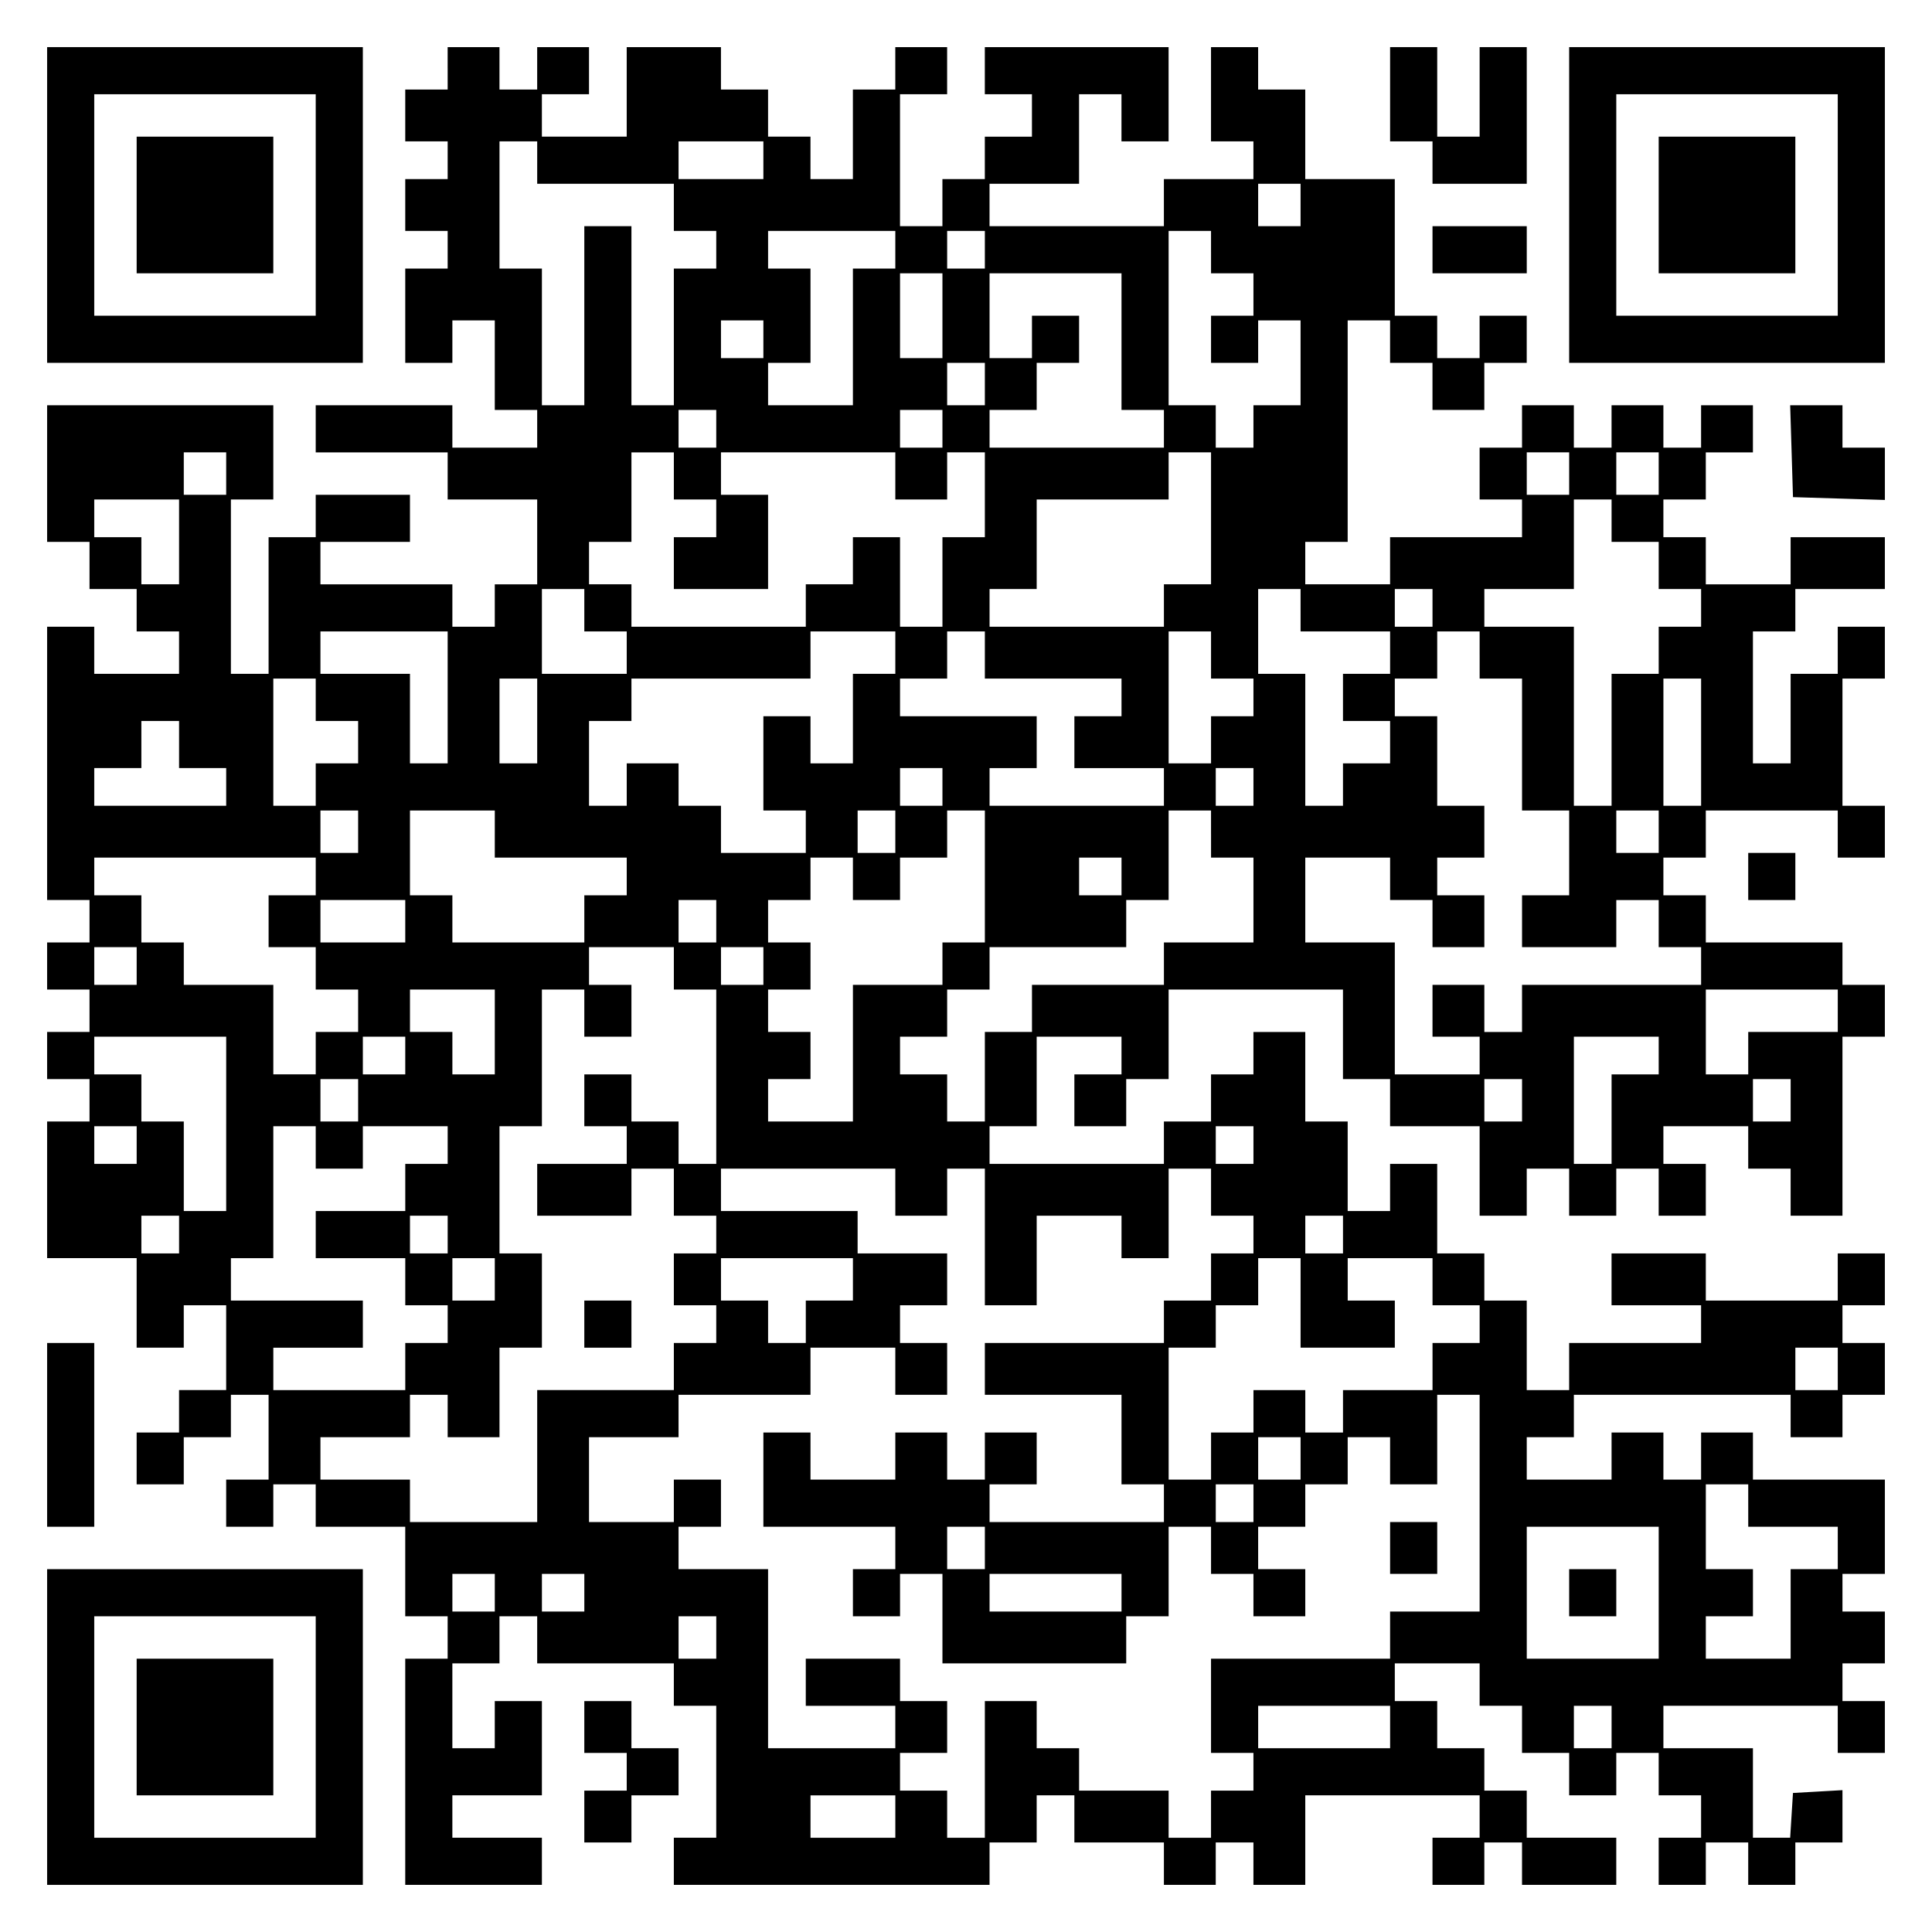
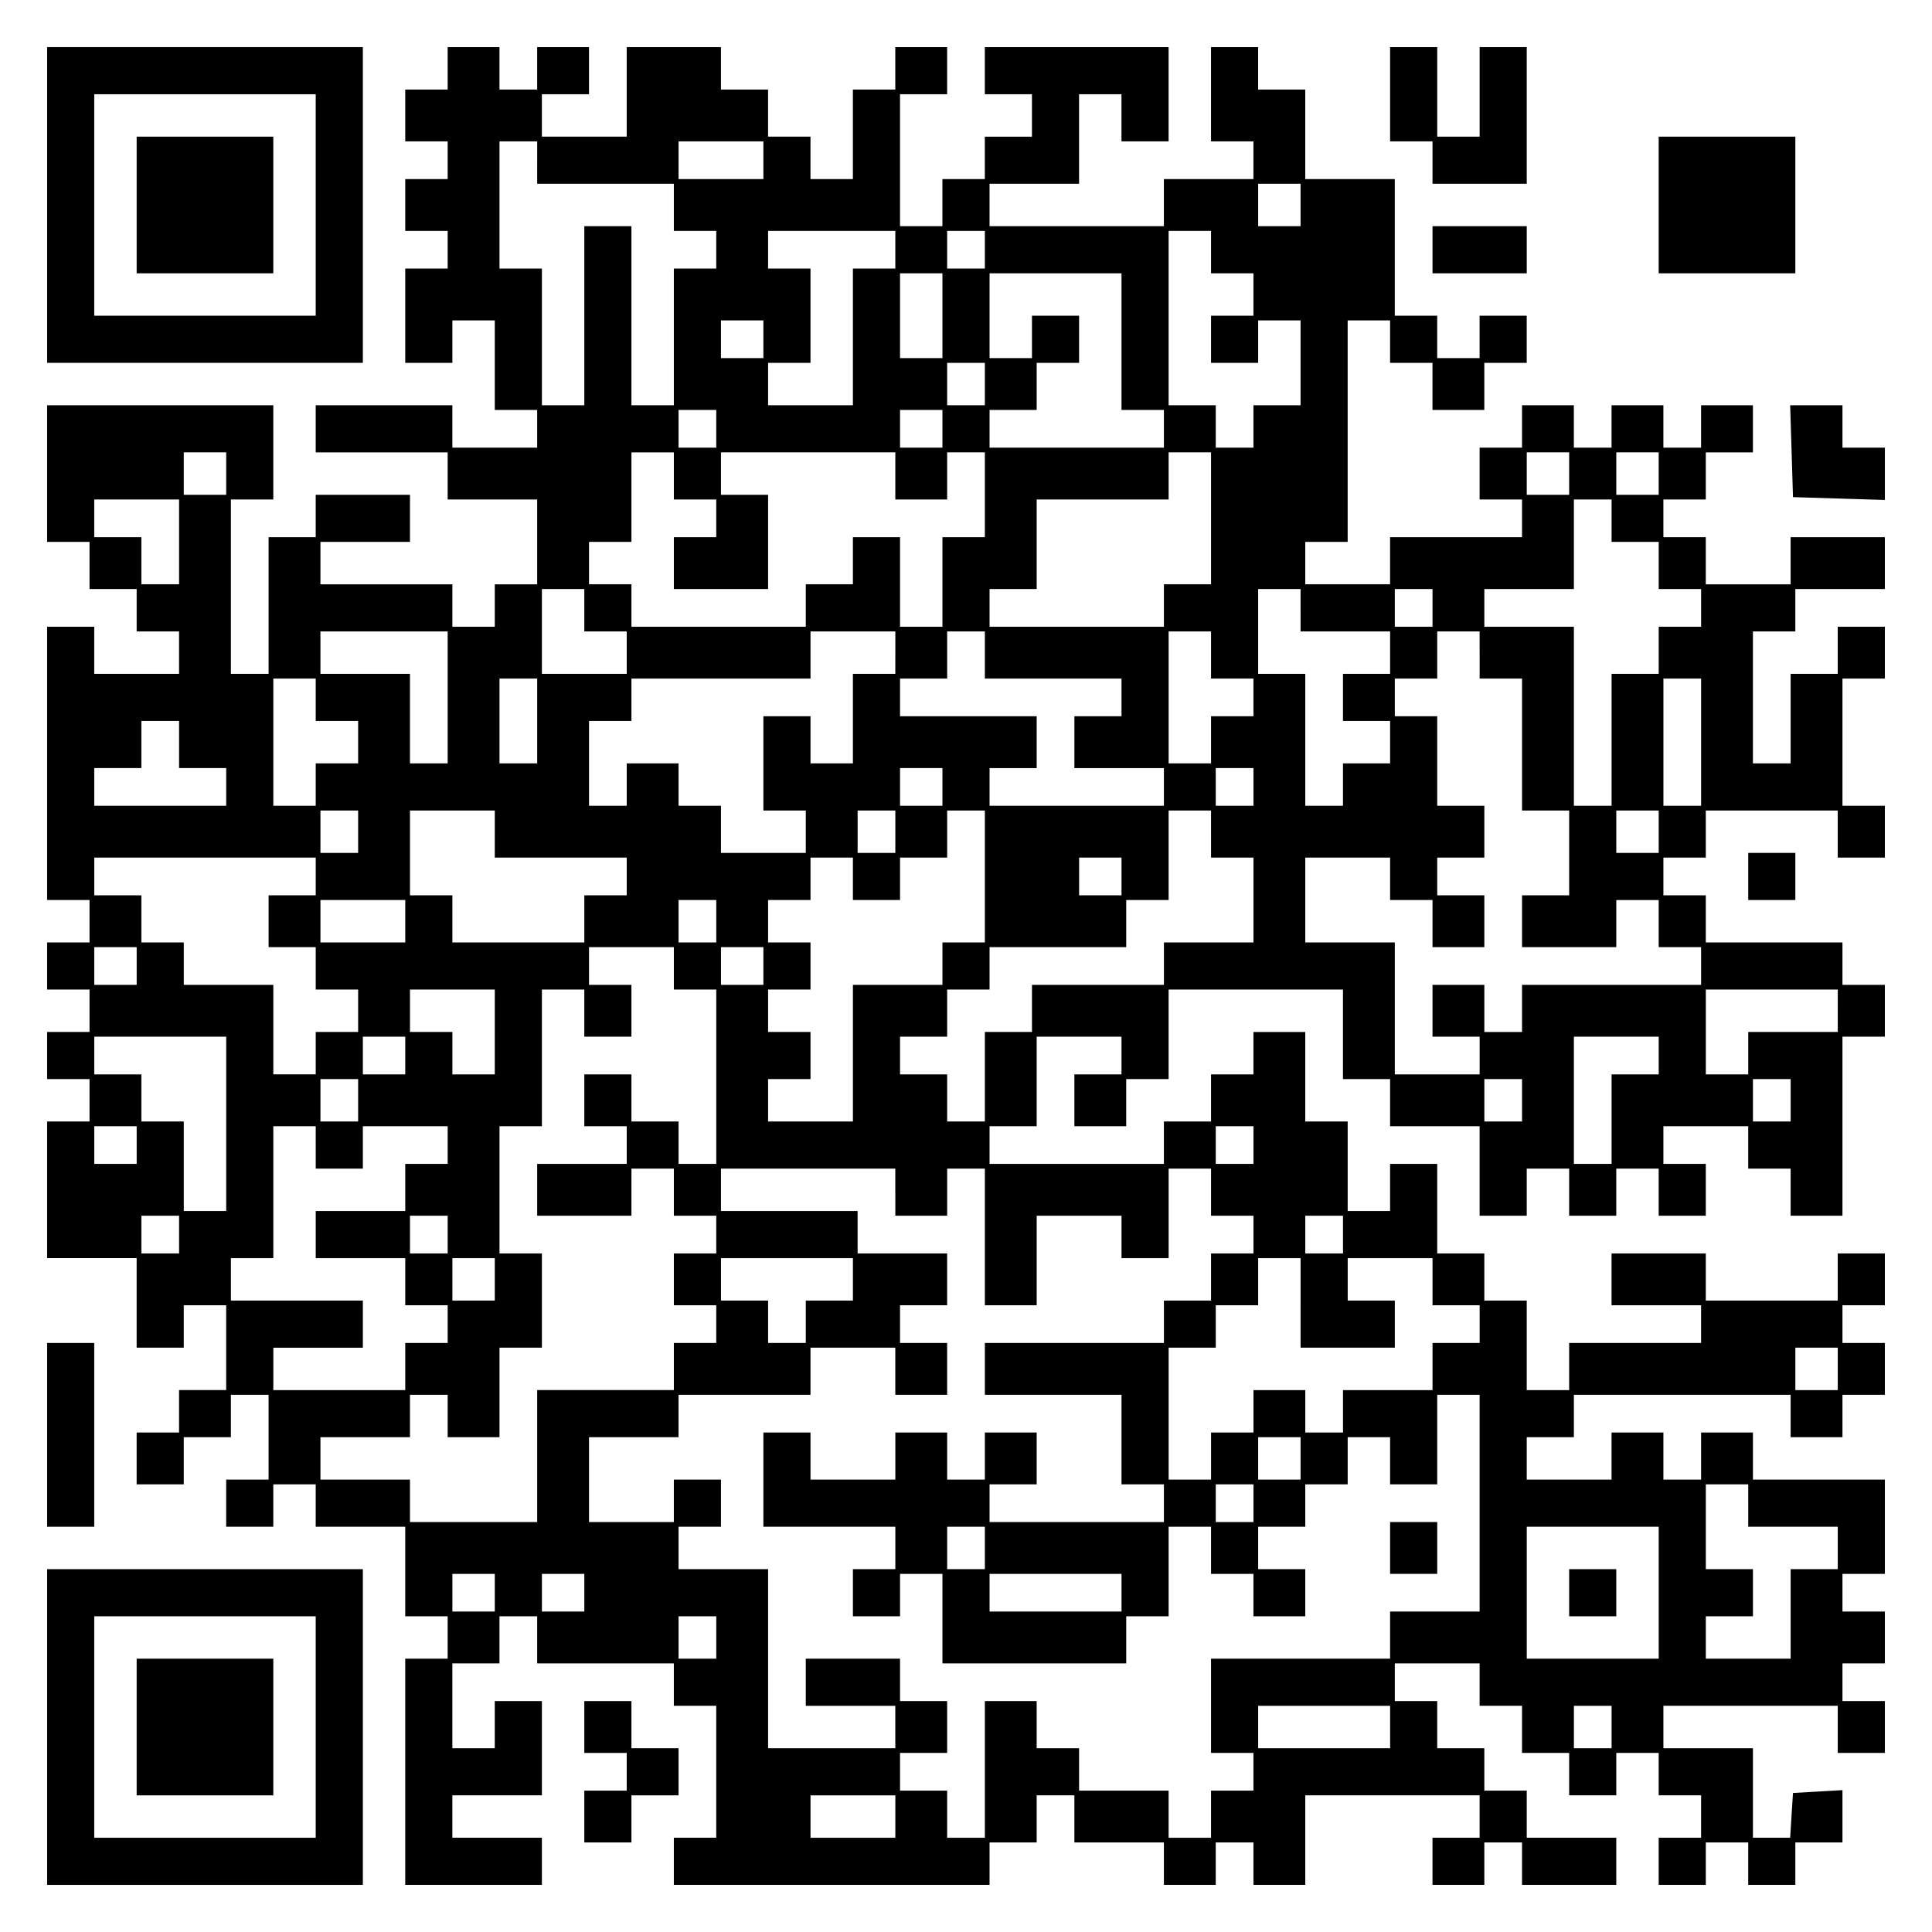
<svg xmlns="http://www.w3.org/2000/svg" version="1.0" width="100mm" height="100mm" viewBox="0 0 410 410" preserveAspectRatio="xMidYMid meet">
  <g transform="translate(0,410) scale(0.1,-0.1)" fill="#000000" stroke="none">
    <path d="M100 3665 l0 -335 335 0 335 0 0 335 0 335 -335 0 -335 0 0 -335z m570 0 l0 -235 -235 0 -235 0 0 235 0 235 235 0 235 0 0 -235z" />
    <path d="M290 3665 l0 -145 145 0 145 0 0 145 0 145 -145 0 -145 0 0 -145z" />
    <path d="M950 3955 l0 -45 -45 0 -45 0 0 -55 0 -55 45 0 45 0 0 -40 0 -40 -45 0 -45 0 0 -55 0 -55 45 0 45 0 0 -40 0 -40 -45 0 -45 0 0 -100 0 -100 50 0 50 0 0 45 0 45 45 0 45 0 0 -95 0 -95 45 0 45 0 0 -40 0 -40 -90 0 -90 0 0 45 0 45 -145 0 -145 0 0 -50 0 -50 140 0 140 0 0 -50 0 -50 95 0 95 0 0 -90 0 -90 -45 0 -45 0 0 -45 0 -45 -45 0 -45 0 0 45 0 45 -140 0 -140 0 0 45 0 45 95 0 95 0 0 50 0 50 -100 0 -100 0 0 -45 0 -45 -50 0 -50 0 0 -145 0 -145 -40 0 -40 0 0 185 0 185 45 0 45 0 0 100 0 100 -240 0 -240 0 0 -145 0 -145 45 0 45 0 0 -50 0 -50 50 0 50 0 0 -45 0 -45 45 0 45 0 0 -45 0 -45 -90 0 -90 0 0 50 0 50 -50 0 -50 0 0 -290 0 -290 45 0 45 0 0 -45 0 -45 -45 0 -45 0 0 -50 0 -50 45 0 45 0 0 -45 0 -45 -45 0 -45 0 0 -50 0 -50 45 0 45 0 0 -45 0 -45 -45 0 -45 0 0 -145 0 -145 95 0 95 0 0 -95 0 -95 50 0 50 0 0 45 0 45 45 0 45 0 0 -90 0 -90 -50 0 -50 0 0 -45 0 -45 -45 0 -45 0 0 -55 0 -55 50 0 50 0 0 50 0 50 50 0 50 0 0 45 0 45 40 0 40 0 0 -90 0 -90 -45 0 -45 0 0 -50 0 -50 50 0 50 0 0 45 0 45 45 0 45 0 0 -45 0 -45 95 0 95 0 0 -95 0 -95 45 0 45 0 0 -45 0 -45 -45 0 -45 0 0 -240 0 -240 145 0 145 0 0 50 0 50 -95 0 -95 0 0 45 0 45 95 0 95 0 0 100 0 100 -50 0 -50 0 0 -50 0 -50 -45 0 -45 0 0 90 0 90 50 0 50 0 0 50 0 50 40 0 40 0 0 -50 0 -50 145 0 145 0 0 -45 0 -45 45 0 45 0 0 -140 0 -140 -45 0 -45 0 0 -50 0 -50 335 0 335 0 0 45 0 45 50 0 50 0 0 50 0 50 40 0 40 0 0 -50 0 -50 95 0 95 0 0 -45 0 -45 55 0 55 0 0 45 0 45 40 0 40 0 0 -45 0 -45 55 0 55 0 0 95 0 95 185 0 185 0 0 -45 0 -45 -50 0 -50 0 0 -50 0 -50 55 0 55 0 0 45 0 45 40 0 40 0 0 -45 0 -45 100 0 100 0 0 50 0 50 -95 0 -95 0 0 50 0 50 -45 0 -45 0 0 45 0 45 -50 0 -50 0 0 50 0 50 -45 0 -45 0 0 40 0 40 90 0 90 0 0 -45 0 -45 45 0 45 0 0 -50 0 -50 50 0 50 0 0 -45 0 -45 50 0 50 0 0 45 0 45 45 0 45 0 0 -45 0 -45 45 0 45 0 0 -45 0 -45 -45 0 -45 0 0 -50 0 -50 50 0 50 0 0 45 0 45 45 0 45 0 0 -45 0 -45 50 0 50 0 0 45 0 45 50 0 50 0 0 56 0 55 -52 -3 -53 -3 -3 -47 -3 -48 -40 0 -39 0 0 95 0 95 -95 0 -95 0 0 45 0 45 185 0 185 0 0 -50 0 -50 50 0 50 0 0 55 0 55 -45 0 -45 0 0 40 0 40 45 0 45 0 0 55 0 55 -45 0 -45 0 0 40 0 40 45 0 45 0 0 100 0 100 -140 0 -140 0 0 50 0 50 -55 0 -55 0 0 -50 0 -50 -40 0 -40 0 0 50 0 50 -55 0 -55 0 0 -50 0 -50 -90 0 -90 0 0 45 0 45 50 0 50 0 0 45 0 45 230 0 230 0 0 -45 0 -45 55 0 55 0 0 45 0 45 45 0 45 0 0 55 0 55 -45 0 -45 0 0 40 0 40 45 0 45 0 0 55 0 55 -50 0 -50 0 0 -50 0 -50 -140 0 -140 0 0 50 0 50 -100 0 -100 0 0 -55 0 -55 95 0 95 0 0 -40 0 -40 -140 0 -140 0 0 -50 0 -50 -45 0 -45 0 0 95 0 95 -45 0 -45 0 0 50 0 50 -50 0 -50 0 0 95 0 95 -50 0 -50 0 0 -50 0 -50 -45 0 -45 0 0 95 0 95 -45 0 -45 0 0 95 0 95 -55 0 -55 0 0 -45 0 -45 -45 0 -45 0 0 -50 0 -50 -50 0 -50 0 0 -45 0 -45 -185 0 -185 0 0 40 0 40 50 0 50 0 0 95 0 95 90 0 90 0 0 -40 0 -40 -50 0 -50 0 0 -55 0 -55 55 0 55 0 0 50 0 50 45 0 45 0 0 95 0 95 185 0 185 0 0 -95 0 -95 50 0 50 0 0 -50 0 -50 95 0 95 0 0 -95 0 -95 50 0 50 0 0 50 0 50 45 0 45 0 0 -50 0 -50 50 0 50 0 0 50 0 50 45 0 45 0 0 -50 0 -50 50 0 50 0 0 55 0 55 -45 0 -45 0 0 40 0 40 90 0 90 0 0 -45 0 -45 45 0 45 0 0 -50 0 -50 55 0 55 0 0 190 0 190 45 0 45 0 0 55 0 55 -45 0 -45 0 0 45 0 45 -145 0 -145 0 0 50 0 50 -45 0 -45 0 0 40 0 40 45 0 45 0 0 50 0 50 140 0 140 0 0 -50 0 -50 50 0 50 0 0 55 0 55 -45 0 -45 0 0 135 0 135 45 0 45 0 0 55 0 55 -50 0 -50 0 0 -50 0 -50 -50 0 -50 0 0 -95 0 -95 -40 0 -40 0 0 140 0 140 45 0 45 0 0 45 0 45 95 0 95 0 0 55 0 55 -100 0 -100 0 0 -50 0 -50 -90 0 -90 0 0 50 0 50 -45 0 -45 0 0 40 0 40 45 0 45 0 0 50 0 50 50 0 50 0 0 50 0 50 -55 0 -55 0 0 -45 0 -45 -40 0 -40 0 0 45 0 45 -55 0 -55 0 0 -45 0 -45 -40 0 -40 0 0 45 0 45 -55 0 -55 0 0 -45 0 -45 -45 0 -45 0 0 -55 0 -55 45 0 45 0 0 -40 0 -40 -140 0 -140 0 0 -50 0 -50 -90 0 -90 0 0 45 0 45 45 0 45 0 0 235 0 235 45 0 45 0 0 -45 0 -45 45 0 45 0 0 -50 0 -50 55 0 55 0 0 50 0 50 45 0 45 0 0 50 0 50 -50 0 -50 0 0 -45 0 -45 -45 0 -45 0 0 45 0 45 -45 0 -45 0 0 145 0 145 -95 0 -95 0 0 95 0 95 -50 0 -50 0 0 45 0 45 -50 0 -50 0 0 -100 0 -100 45 0 45 0 0 -40 0 -40 -95 0 -95 0 0 -50 0 -50 -185 0 -185 0 0 45 0 45 95 0 95 0 0 95 0 95 45 0 45 0 0 -50 0 -50 50 0 50 0 0 100 0 100 -195 0 -195 0 0 -50 0 -50 50 0 50 0 0 -45 0 -45 -50 0 -50 0 0 -45 0 -45 -45 0 -45 0 0 -50 0 -50 -45 0 -45 0 0 140 0 140 50 0 50 0 0 50 0 50 -55 0 -55 0 0 -45 0 -45 -45 0 -45 0 0 -95 0 -95 -45 0 -45 0 0 45 0 45 -45 0 -45 0 0 50 0 50 -50 0 -50 0 0 45 0 45 -100 0 -100 0 0 -95 0 -95 -90 0 -90 0 0 45 0 45 50 0 50 0 0 50 0 50 -55 0 -55 0 0 -45 0 -45 -40 0 -40 0 0 45 0 45 -55 0 -55 0 0 -45z m190 -200 l0 -45 145 0 145 0 0 -50 0 -50 45 0 45 0 0 -40 0 -40 -45 0 -45 0 0 -145 0 -145 -45 0 -45 0 0 190 0 190 -50 0 -50 0 0 -190 0 -190 -45 0 -45 0 0 145 0 145 -45 0 -45 0 0 135 0 135 40 0 40 0 0 -45z m480 5 l0 -40 -90 0 -90 0 0 40 0 40 90 0 90 0 0 -40z m1140 -95 l0 -45 -45 0 -45 0 0 45 0 45 45 0 45 0 0 -45z m-860 -95 l0 -40 -45 0 -45 0 0 -145 0 -145 -90 0 -90 0 0 45 0 45 45 0 45 0 0 100 0 100 -45 0 -45 0 0 40 0 40 135 0 135 0 0 -40z m190 0 l0 -40 -40 0 -40 0 0 40 0 40 40 0 40 0 0 -40z m480 -5 l0 -45 45 0 45 0 0 -45 0 -45 -45 0 -45 0 0 -50 0 -50 50 0 50 0 0 45 0 45 45 0 45 0 0 -90 0 -90 -50 0 -50 0 0 -45 0 -45 -40 0 -40 0 0 45 0 45 -50 0 -50 0 0 185 0 185 45 0 45 0 0 -45z m-570 -135 l0 -90 -45 0 -45 0 0 90 0 90 45 0 45 0 0 -90z m380 -55 l0 -145 45 0 45 0 0 -40 0 -40 -185 0 -185 0 0 40 0 40 50 0 50 0 0 50 0 50 45 0 45 0 0 50 0 50 -50 0 -50 0 0 -45 0 -45 -45 0 -45 0 0 90 0 90 140 0 140 0 0 -145z m-760 5 l0 -40 -45 0 -45 0 0 40 0 40 45 0 45 0 0 -40z m470 -95 l0 -45 -40 0 -40 0 0 45 0 45 40 0 40 0 0 -45z m-570 -95 l0 -40 -40 0 -40 0 0 40 0 40 40 0 40 0 0 -40z m480 0 l0 -40 -45 0 -45 0 0 40 0 40 45 0 45 0 0 -40z m-1520 -95 l0 -45 -45 0 -45 0 0 45 0 45 45 0 45 0 0 -45z m950 -5 l0 -50 45 0 45 0 0 -40 0 -40 -45 0 -45 0 0 -55 0 -55 100 0 100 0 0 100 0 100 -50 0 -50 0 0 45 0 45 185 0 185 0 0 -50 0 -50 55 0 55 0 0 50 0 50 40 0 40 0 0 -90 0 -90 -45 0 -45 0 0 -95 0 -95 -45 0 -45 0 0 95 0 95 -50 0 -50 0 0 -50 0 -50 -50 0 -50 0 0 -45 0 -45 -185 0 -185 0 0 45 0 45 -45 0 -45 0 0 45 0 45 45 0 45 0 0 95 0 95 45 0 45 0 0 -50z m1140 -90 l0 -140 -50 0 -50 0 0 -45 0 -45 -185 0 -185 0 0 40 0 40 50 0 50 0 0 95 0 95 140 0 140 0 0 50 0 50 45 0 45 0 0 -140z m760 95 l0 -45 -45 0 -45 0 0 45 0 45 45 0 45 0 0 -45z m190 0 l0 -45 -45 0 -45 0 0 45 0 45 45 0 45 0 0 -45z m-3140 -145 l0 -90 -40 0 -40 0 0 50 0 50 -50 0 -50 0 0 40 0 40 90 0 90 0 0 -90z m3040 45 l0 -45 50 0 50 0 0 -50 0 -50 45 0 45 0 0 -40 0 -40 -45 0 -45 0 0 -50 0 -50 -50 0 -50 0 0 -140 0 -140 -40 0 -40 0 0 190 0 190 -95 0 -95 0 0 40 0 40 95 0 95 0 0 95 0 95 40 0 40 0 0 -45z m-2180 -190 l0 -45 45 0 45 0 0 -45 0 -45 -90 0 -90 0 0 90 0 90 45 0 45 0 0 -45z m1520 0 l0 -45 95 0 95 0 0 -45 0 -45 -50 0 -50 0 0 -50 0 -50 50 0 50 0 0 -45 0 -45 -50 0 -50 0 0 -45 0 -45 -40 0 -40 0 0 140 0 140 -50 0 -50 0 0 90 0 90 45 0 45 0 0 -45z m280 5 l0 -40 -40 0 -40 0 0 40 0 40 40 0 40 0 0 -40z m-2090 -190 l0 -140 -40 0 -40 0 0 95 0 95 -95 0 -95 0 0 45 0 45 135 0 135 0 0 -140z m950 95 l0 -45 -45 0 -45 0 0 -95 0 -95 -45 0 -45 0 0 50 0 50 -50 0 -50 0 0 -100 0 -100 45 0 45 0 0 -45 0 -45 -90 0 -90 0 0 50 0 50 -45 0 -45 0 0 45 0 45 -55 0 -55 0 0 -45 0 -45 -40 0 -40 0 0 90 0 90 45 0 45 0 0 45 0 45 190 0 190 0 0 50 0 50 90 0 90 0 0 -45z m190 -5 l0 -50 145 0 145 0 0 -40 0 -40 -50 0 -50 0 0 -55 0 -55 95 0 95 0 0 -40 0 -40 -185 0 -185 0 0 40 0 40 50 0 50 0 0 55 0 55 -145 0 -145 0 0 40 0 40 50 0 50 0 0 50 0 50 40 0 40 0 0 -50z m480 0 l0 -50 45 0 45 0 0 -40 0 -40 -45 0 -45 0 0 -50 0 -50 -45 0 -45 0 0 140 0 140 45 0 45 0 0 -50z m570 0 l0 -50 45 0 45 0 0 -140 0 -140 50 0 50 0 0 -90 0 -90 -50 0 -50 0 0 -55 0 -55 100 0 100 0 0 50 0 50 45 0 45 0 0 -50 0 -50 45 0 45 0 0 -40 0 -40 -190 0 -190 0 0 -50 0 -50 -40 0 -40 0 0 50 0 50 -55 0 -55 0 0 -55 0 -55 50 0 50 0 0 -40 0 -40 -90 0 -90 0 0 140 0 140 -95 0 -95 0 0 90 0 90 90 0 90 0 0 -45 0 -45 45 0 45 0 0 -50 0 -50 55 0 55 0 0 55 0 55 -50 0 -50 0 0 40 0 40 50 0 50 0 0 55 0 55 -50 0 -50 0 0 95 0 95 -45 0 -45 0 0 40 0 40 45 0 45 0 0 50 0 50 45 0 45 0 0 -50z m-2470 -95 l0 -45 45 0 45 0 0 -45 0 -45 -45 0 -45 0 0 -45 0 -45 -45 0 -45 0 0 135 0 135 45 0 45 0 0 -45z m470 -45 l0 -90 -40 0 -40 0 0 90 0 90 40 0 40 0 0 -90z m2470 -45 l0 -135 -40 0 -40 0 0 135 0 135 40 0 40 0 0 -135z m-3230 -5 l0 -50 50 0 50 0 0 -40 0 -40 -140 0 -140 0 0 40 0 40 50 0 50 0 0 50 0 50 40 0 40 0 0 -50z m1620 -90 l0 -40 -45 0 -45 0 0 40 0 40 45 0 45 0 0 -40z m660 0 l0 -40 -40 0 -40 0 0 40 0 40 40 0 40 0 0 -40z m-1900 -95 l0 -45 -40 0 -40 0 0 45 0 45 40 0 40 0 0 -45z m290 -5 l0 -50 140 0 140 0 0 -40 0 -40 -45 0 -45 0 0 -50 0 -50 -140 0 -140 0 0 50 0 50 -45 0 -45 0 0 90 0 90 90 0 90 0 0 -50z m850 5 l0 -45 -40 0 -40 0 0 45 0 45 40 0 40 0 0 -45z m190 -95 l0 -140 -45 0 -45 0 0 -45 0 -45 -95 0 -95 0 0 -145 0 -145 -90 0 -90 0 0 45 0 45 45 0 45 0 0 50 0 50 -45 0 -45 0 0 45 0 45 45 0 45 0 0 50 0 50 -45 0 -45 0 0 45 0 45 45 0 45 0 0 45 0 45 45 0 45 0 0 -45 0 -45 50 0 50 0 0 45 0 45 50 0 50 0 0 50 0 50 40 0 40 0 0 -140z m480 90 l0 -50 45 0 45 0 0 -90 0 -90 -95 0 -95 0 0 -45 0 -45 -140 0 -140 0 0 -50 0 -50 -50 0 -50 0 0 -95 0 -95 -40 0 -40 0 0 50 0 50 -50 0 -50 0 0 40 0 40 50 0 50 0 0 50 0 50 45 0 45 0 0 45 0 45 145 0 145 0 0 50 0 50 45 0 45 0 0 95 0 95 45 0 45 0 0 -50z m950 5 l0 -45 -45 0 -45 0 0 45 0 45 45 0 45 0 0 -45z m-2850 -95 l0 -40 -50 0 -50 0 0 -55 0 -55 50 0 50 0 0 -45 0 -45 45 0 45 0 0 -45 0 -45 -45 0 -45 0 0 -45 0 -45 -45 0 -45 0 0 95 0 95 -95 0 -95 0 0 45 0 45 -45 0 -45 0 0 50 0 50 -50 0 -50 0 0 40 0 40 235 0 235 0 0 -40z m1710 0 l0 -40 -45 0 -45 0 0 40 0 40 45 0 45 0 0 -40z m-1520 -95 l0 -45 -90 0 -90 0 0 45 0 45 90 0 90 0 0 -45z m660 0 l0 -45 -40 0 -40 0 0 45 0 45 40 0 40 0 0 -45z m-1230 -95 l0 -40 -45 0 -45 0 0 40 0 40 45 0 45 0 0 -40z m1140 -5 l0 -45 45 0 45 0 0 -185 0 -185 -40 0 -40 0 0 45 0 45 -50 0 -50 0 0 50 0 50 -50 0 -50 0 0 -55 0 -55 45 0 45 0 0 -40 0 -40 -95 0 -95 0 0 -55 0 -55 100 0 100 0 0 50 0 50 45 0 45 0 0 -50 0 -50 45 0 45 0 0 -40 0 -40 -45 0 -45 0 0 -55 0 -55 45 0 45 0 0 -40 0 -40 -45 0 -45 0 0 -50 0 -50 -145 0 -145 0 0 -140 0 -140 -135 0 -135 0 0 45 0 45 -95 0 -95 0 0 45 0 45 95 0 95 0 0 45 0 45 40 0 40 0 0 -45 0 -45 55 0 55 0 0 95 0 95 45 0 45 0 0 100 0 100 -45 0 -45 0 0 135 0 135 45 0 45 0 0 145 0 145 45 0 45 0 0 -50 0 -50 50 0 50 0 0 55 0 55 -45 0 -45 0 0 40 0 40 90 0 90 0 0 -45z m190 5 l0 -40 -45 0 -45 0 0 40 0 40 45 0 45 0 0 -40z m-570 -140 l0 -90 -45 0 -45 0 0 45 0 45 -45 0 -45 0 0 45 0 45 90 0 90 0 0 -90z m2850 45 l0 -45 -95 0 -95 0 0 -45 0 -45 -45 0 -45 0 0 90 0 90 140 0 140 0 0 -45z m-3420 -240 l0 -185 -45 0 -45 0 0 95 0 95 -45 0 -45 0 0 50 0 50 -50 0 -50 0 0 40 0 40 140 0 140 0 0 -185z m380 145 l0 -40 -45 0 -45 0 0 40 0 40 45 0 45 0 0 -40z m2660 0 l0 -40 -50 0 -50 0 0 -95 0 -95 -40 0 -40 0 0 135 0 135 90 0 90 0 0 -40z m-2760 -95 l0 -45 -40 0 -40 0 0 45 0 45 40 0 40 0 0 -45z m2470 0 l0 -45 -40 0 -40 0 0 45 0 45 40 0 40 0 0 -45z m570 0 l0 -45 -40 0 -40 0 0 45 0 45 40 0 40 0 0 -45z m-3510 -95 l0 -40 -45 0 -45 0 0 40 0 40 45 0 45 0 0 -40z m380 -5 l0 -45 50 0 50 0 0 45 0 45 90 0 90 0 0 -40 0 -40 -45 0 -45 0 0 -50 0 -50 -95 0 -95 0 0 -50 0 -50 95 0 95 0 0 -50 0 -50 45 0 45 0 0 -40 0 -40 -45 0 -45 0 0 -50 0 -50 -140 0 -140 0 0 45 0 45 95 0 95 0 0 50 0 50 -140 0 -140 0 0 45 0 45 45 0 45 0 0 140 0 140 45 0 45 0 0 -45z m1990 5 l0 -40 -40 0 -40 0 0 40 0 40 40 0 40 0 0 -40z m-760 -100 l0 -50 55 0 55 0 0 50 0 50 40 0 40 0 0 -145 0 -145 55 0 55 0 0 95 0 95 90 0 90 0 0 -45 0 -45 50 0 50 0 0 95 0 95 45 0 45 0 0 -50 0 -50 45 0 45 0 0 -40 0 -40 -45 0 -45 0 0 -50 0 -50 -50 0 -50 0 0 -45 0 -45 -190 0 -190 0 0 -55 0 -55 145 0 145 0 0 -95 0 -95 45 0 45 0 0 -40 0 -40 -185 0 -185 0 0 40 0 40 50 0 50 0 0 55 0 55 -55 0 -55 0 0 -50 0 -50 -40 0 -40 0 0 50 0 50 -55 0 -55 0 0 -50 0 -50 -90 0 -90 0 0 50 0 50 -50 0 -50 0 0 -100 0 -100 140 0 140 0 0 -45 0 -45 -45 0 -45 0 0 -50 0 -50 50 0 50 0 0 45 0 45 45 0 45 0 0 -95 0 -95 195 0 195 0 0 50 0 50 45 0 45 0 0 95 0 95 45 0 45 0 0 -50 0 -50 45 0 45 0 0 -45 0 -45 55 0 55 0 0 50 0 50 -50 0 -50 0 0 45 0 45 50 0 50 0 0 45 0 45 45 0 45 0 0 50 0 50 45 0 45 0 0 -50 0 -50 50 0 50 0 0 95 0 95 45 0 45 0 0 -230 0 -230 -95 0 -95 0 0 -50 0 -50 -190 0 -190 0 0 -100 0 -100 45 0 45 0 0 -40 0 -40 -45 0 -45 0 0 -50 0 -50 -45 0 -45 0 0 50 0 50 -95 0 -95 0 0 45 0 45 -45 0 -45 0 0 50 0 50 -55 0 -55 0 0 -145 0 -145 -40 0 -40 0 0 50 0 50 -50 0 -50 0 0 40 0 40 50 0 50 0 0 55 0 55 -50 0 -50 0 0 45 0 45 -100 0 -100 0 0 -50 0 -50 95 0 95 0 0 -45 0 -45 -135 0 -135 0 0 190 0 190 -95 0 -95 0 0 45 0 45 45 0 45 0 0 50 0 50 -50 0 -50 0 0 -45 0 -45 -90 0 -90 0 0 90 0 90 95 0 95 0 0 45 0 45 140 0 140 0 0 50 0 50 90 0 90 0 0 -50 0 -50 55 0 55 0 0 55 0 55 -50 0 -50 0 0 40 0 40 50 0 50 0 0 55 0 55 -95 0 -95 0 0 45 0 45 -145 0 -145 0 0 45 0 45 185 0 185 0 0 -50z m-1520 -90 l0 -40 -40 0 -40 0 0 40 0 40 40 0 40 0 0 -40z m570 0 l0 -40 -40 0 -40 0 0 40 0 40 40 0 40 0 0 -40z m1900 0 l0 -40 -40 0 -40 0 0 40 0 40 40 0 40 0 0 -40z m-1800 -95 l0 -45 -45 0 -45 0 0 45 0 45 45 0 45 0 0 -45z m760 0 l0 -45 -50 0 -50 0 0 -45 0 -45 -40 0 -40 0 0 45 0 45 -50 0 -50 0 0 45 0 45 140 0 140 0 0 -45z m950 -50 l0 -95 100 0 100 0 0 50 0 50 -50 0 -50 0 0 45 0 45 90 0 90 0 0 -50 0 -50 50 0 50 0 0 -40 0 -40 -50 0 -50 0 0 -50 0 -50 -95 0 -95 0 0 -45 0 -45 -40 0 -40 0 0 45 0 45 -55 0 -55 0 0 -45 0 -45 -45 0 -45 0 0 -50 0 -50 -45 0 -45 0 0 140 0 140 50 0 50 0 0 45 0 45 45 0 45 0 0 50 0 50 45 0 45 0 0 -95z m1140 -140 l0 -45 -45 0 -45 0 0 45 0 45 45 0 45 0 0 -45z m-1140 -190 l0 -45 -45 0 -45 0 0 45 0 45 45 0 45 0 0 -45z m-100 -95 l0 -40 -40 0 -40 0 0 40 0 40 40 0 40 0 0 -40z m1050 -5 l0 -45 95 0 95 0 0 -45 0 -45 -50 0 -50 0 0 -95 0 -95 -90 0 -90 0 0 45 0 45 50 0 50 0 0 50 0 50 -50 0 -50 0 0 90 0 90 45 0 45 0 0 -45z m-1620 -90 l0 -45 -40 0 -40 0 0 45 0 45 40 0 40 0 0 -45z m1430 -95 l0 -140 -140 0 -140 0 0 140 0 140 140 0 140 0 0 -140z m-2470 0 l0 -40 -45 0 -45 0 0 40 0 40 45 0 45 0 0 -40z m190 0 l0 -40 -45 0 -45 0 0 40 0 40 45 0 45 0 0 -40z m1140 0 l0 -40 -140 0 -140 0 0 40 0 40 140 0 140 0 0 -40z m-860 -95 l0 -45 -40 0 -40 0 0 45 0 45 40 0 40 0 0 -45z m1430 -190 l0 -45 -140 0 -140 0 0 45 0 45 140 0 140 0 0 -45z m470 0 l0 -45 -40 0 -40 0 0 45 0 45 40 0 40 0 0 -45z m-1520 -190 l0 -45 -90 0 -90 0 0 45 0 45 90 0 90 0 0 -45z" />
-     <path d="M1240 1290 l0 -50 50 0 50 0 0 50 0 50 -50 0 -50 0 0 -50z" />
    <path d="M2950 815 l0 -55 50 0 50 0 0 55 0 55 -50 0 -50 0 0 -55z" />
    <path d="M3330 720 l0 -50 50 0 50 0 0 50 0 50 -50 0 -50 0 0 -50z" />
    <path d="M2950 3900 l0 -100 45 0 45 0 0 -45 0 -45 100 0 100 0 0 145 0 145 -50 0 -50 0 0 -95 0 -95 -45 0 -45 0 0 95 0 95 -50 0 -50 0 0 -100z" />
-     <path d="M3330 3665 l0 -335 335 0 335 0 0 335 0 335 -335 0 -335 0 0 -335z m570 0 l0 -235 -235 0 -235 0 0 235 0 235 235 0 235 0 0 -235z" />
    <path d="M3520 3665 l0 -145 145 0 145 0 0 145 0 145 -145 0 -145 0 0 -145z" />
    <path d="M3040 3570 l0 -50 100 0 100 0 0 50 0 50 -100 0 -100 0 0 -50z" />
    <path d="M3802 3143 l3 -98 98 -3 97 -3 0 56 0 55 -45 0 -45 0 0 45 0 45 -55 0 -56 0 3 -97z" />
    <path d="M3710 2240 l0 -50 50 0 50 0 0 50 0 50 -50 0 -50 0 0 -50z" />
    <path d="M100 1055 l0 -195 50 0 50 0 0 195 0 195 -50 0 -50 0 0 -195z" />
    <path d="M100 435 l0 -335 335 0 335 0 0 335 0 335 -335 0 -335 0 0 -335z m570 0 l0 -235 -235 0 -235 0 0 235 0 235 235 0 235 0 0 -235z" />
    <path d="M290 435 l0 -145 145 0 145 0 0 145 0 145 -145 0 -145 0 0 -145z" />
    <path d="M1240 435 l0 -55 45 0 45 0 0 -40 0 -40 -45 0 -45 0 0 -55 0 -55 50 0 50 0 0 50 0 50 50 0 50 0 0 50 0 50 -50 0 -50 0 0 50 0 50 -50 0 -50 0 0 -55z" />
  </g>
</svg>